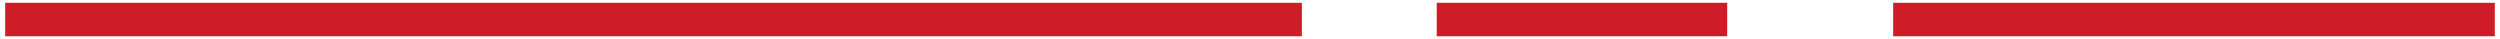
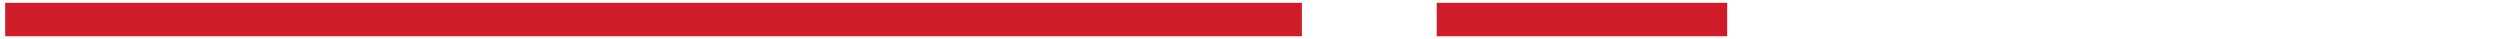
<svg xmlns="http://www.w3.org/2000/svg" width="448px" height="7px" viewBox="0 0 448 7" version="1.1">
  <title>line-seprator (1) copy 23</title>
  <desc>Created with Sketch.</desc>
  <defs />
  <g id="Page-2" stroke="none" stroke-width="1" fill="none" fill-rule="evenodd">
    <g id="line-seprator-(1)-copy-23" transform="translate(0, 3)" stroke="#CE1D28" stroke-width="6">
      <path d="M0.929,0.5 L233.295,0.5" id="Line-4" />
      <path d="M257.461,0.5 L309.51,0.5" id="Line-4" />
-       <path d="M339.253,0.5 L447.071,0.5" id="Line-4" />
    </g>
  </g>
</svg>